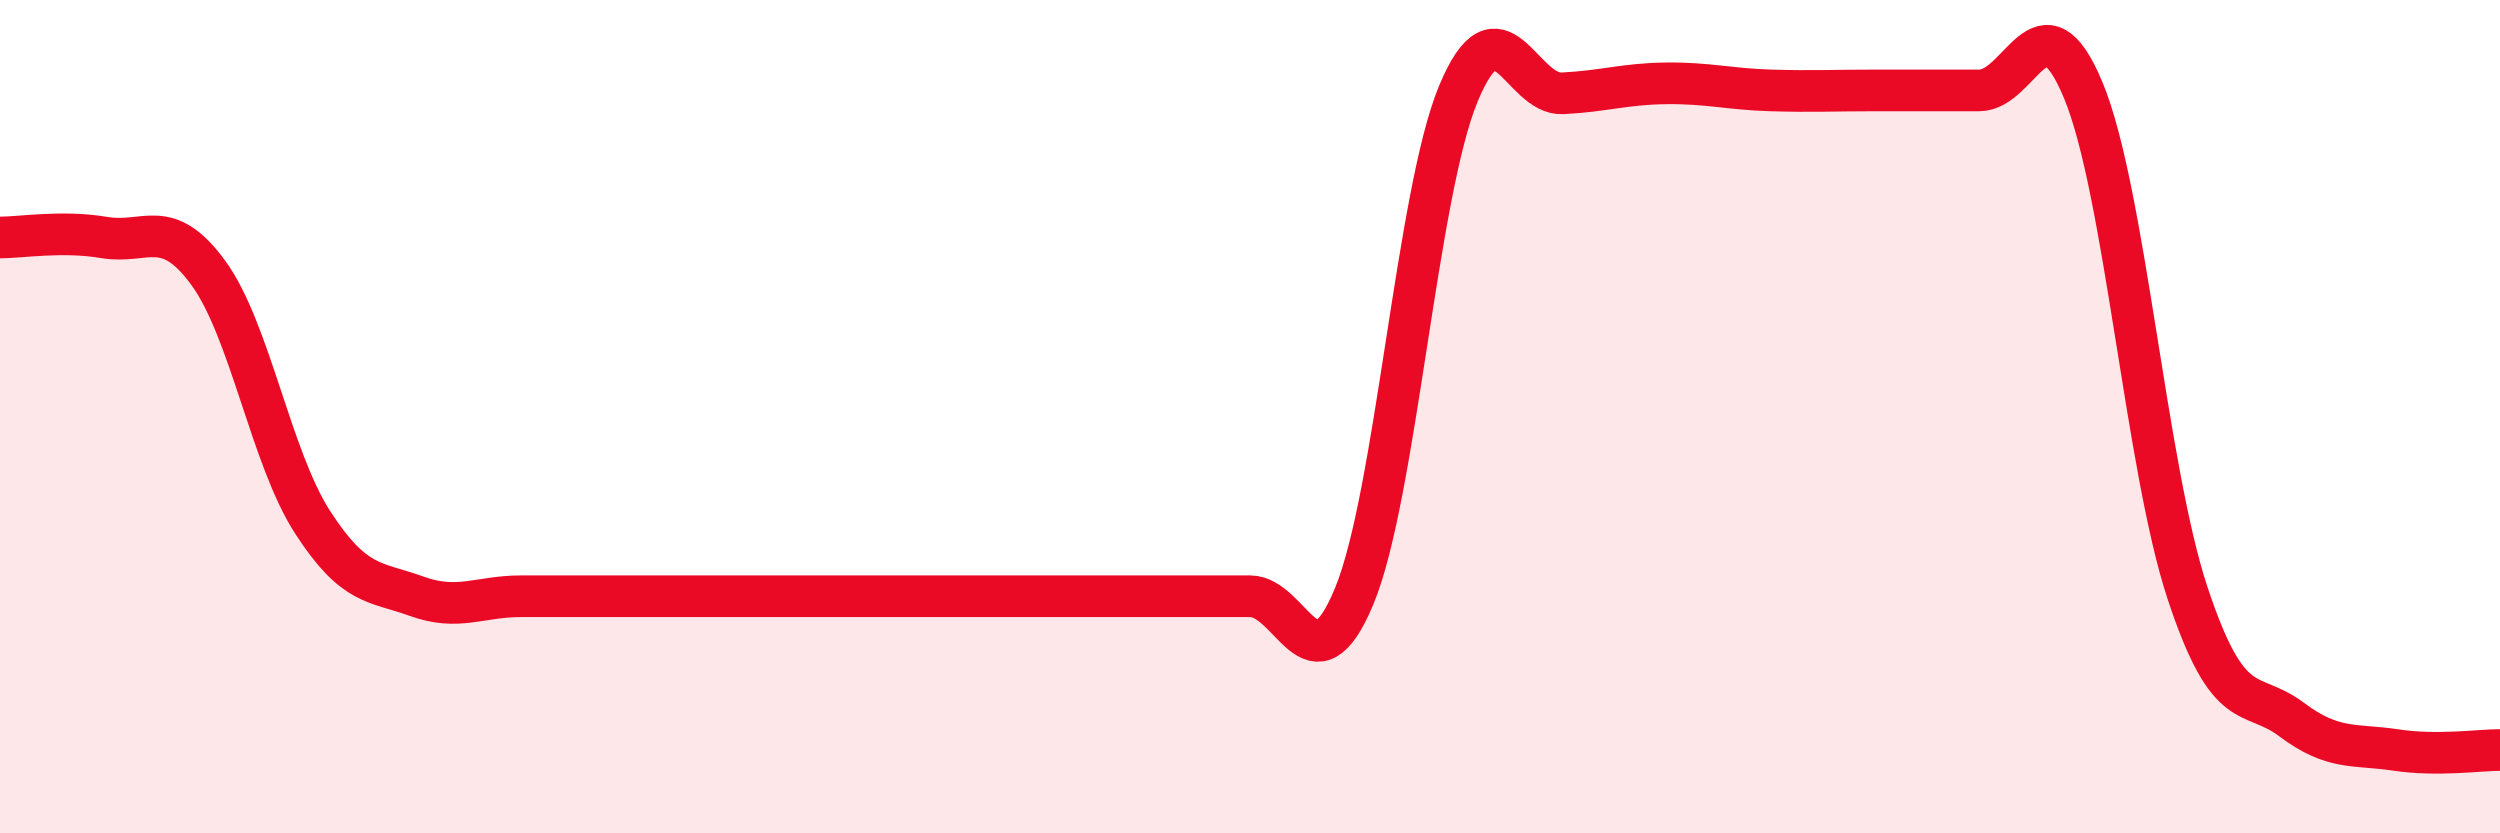
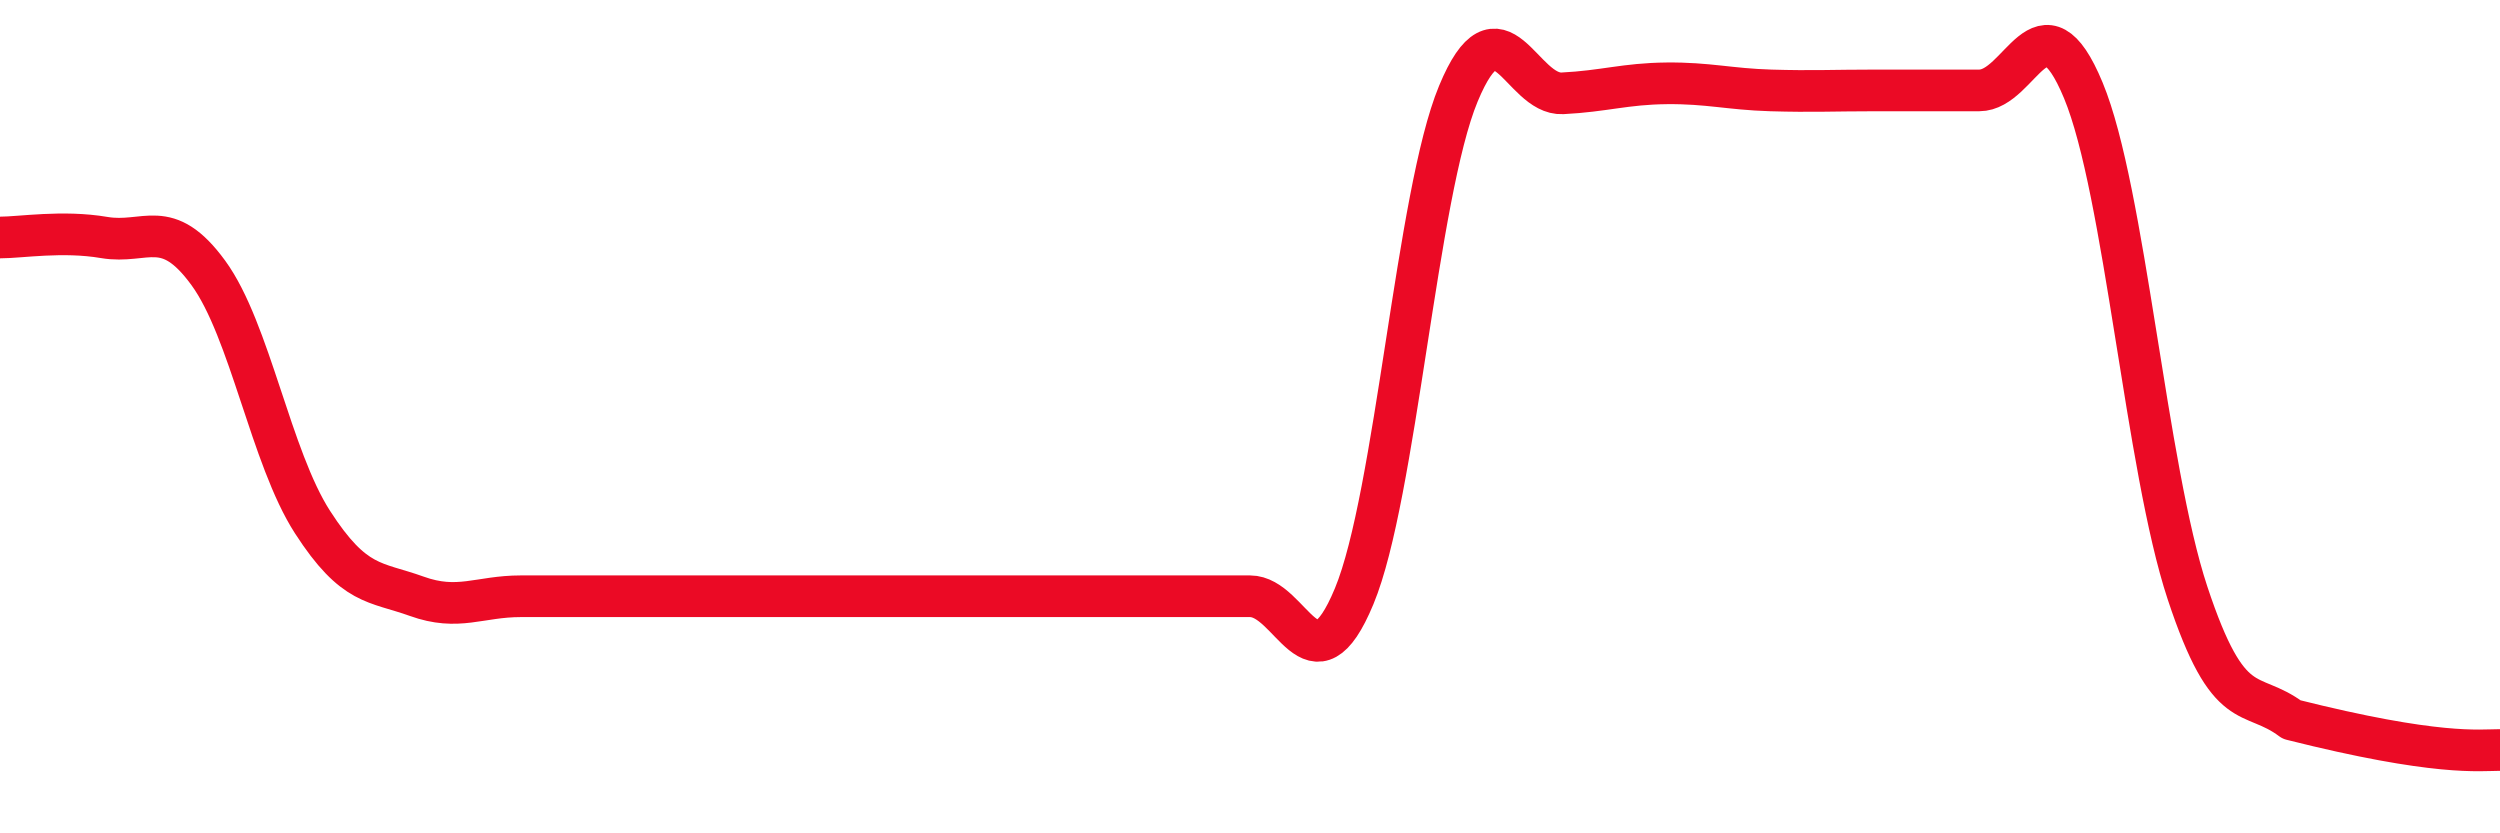
<svg xmlns="http://www.w3.org/2000/svg" width="60" height="20" viewBox="0 0 60 20">
-   <path d="M 0,5.7 C 0.5,5.7 1.5,5.53 2.5,5.7 C 3.5,5.87 4,5.18 5,6.55 C 6,7.92 6.5,10.98 7.5,12.53 C 8.5,14.08 9,13.95 10,14.31 C 11,14.67 11.5,14.31 12.5,14.31 C 13.5,14.31 14,14.31 15,14.31 C 16,14.31 16.5,14.31 17.5,14.31 C 18.5,14.31 19,14.31 20,14.31 C 21,14.31 21.5,14.31 22.5,14.31 C 23.5,14.31 24,14.31 25,14.31 C 26,14.31 26.5,14.31 27.5,14.31 C 28.5,14.31 29,14.31 30,14.31 C 31,14.31 31.5,16.72 32.5,14.31 C 33.5,11.9 34,4.66 35,2.25 C 36,-0.16 36.5,2.29 37.5,2.24 C 38.5,2.19 39,2.01 40,2 C 41,1.99 41.5,2.14 42.5,2.17 C 43.5,2.2 44,2.17 45,2.17 C 46,2.17 46.5,2.17 47.5,2.17 C 48.5,2.17 49,-0.24 50,2.17 C 51,4.58 51.5,11.21 52.5,14.23 C 53.5,17.25 54,16.52 55,17.27 C 56,18.02 56.5,17.85 57.5,18 C 58.5,18.15 59.5,18 60,18L60 20L0 20Z" fill="#EB0A25" opacity="0.1" stroke-linecap="round" stroke-linejoin="round" />
-   <path d="M 0,5.7 C 0.5,5.7 1.5,5.53 2.5,5.7 C 3.5,5.87 4,5.18 5,6.55 C 6,7.92 6.5,10.98 7.5,12.53 C 8.5,14.08 9,13.95 10,14.31 C 11,14.67 11.5,14.31 12.5,14.31 C 13.5,14.31 14,14.31 15,14.31 C 16,14.31 16.5,14.31 17.5,14.31 C 18.5,14.31 19,14.31 20,14.31 C 21,14.31 21.5,14.31 22.5,14.31 C 23.5,14.31 24,14.31 25,14.31 C 26,14.31 26.5,14.31 27.5,14.31 C 28.5,14.31 29,14.31 30,14.31 C 31,14.31 31.5,16.72 32.5,14.31 C 33.5,11.9 34,4.66 35,2.25 C 36,-0.16 36.5,2.29 37.5,2.24 C 38.5,2.19 39,2.01 40,2 C 41,1.99 41.5,2.14 42.5,2.17 C 43.5,2.2 44,2.17 45,2.17 C 46,2.17 46.5,2.17 47.5,2.17 C 48.5,2.17 49,-0.24 50,2.17 C 51,4.58 51.5,11.21 52.5,14.23 C 53.5,17.25 54,16.52 55,17.27 C 56,18.02 56.5,17.85 57.5,18 C 58.5,18.15 59.5,18 60,18" stroke="#EB0A25" stroke-width="1" fill="none" stroke-linecap="round" stroke-linejoin="round" />
+   <path d="M 0,5.7 C 0.5,5.7 1.5,5.53 2.5,5.7 C 3.5,5.87 4,5.18 5,6.55 C 6,7.92 6.5,10.98 7.5,12.53 C 8.5,14.08 9,13.95 10,14.31 C 11,14.67 11.5,14.31 12.5,14.31 C 13.5,14.31 14,14.31 15,14.31 C 16,14.31 16.5,14.31 17.5,14.31 C 18.5,14.31 19,14.31 20,14.31 C 21,14.31 21.5,14.31 22.5,14.31 C 23.5,14.31 24,14.31 25,14.31 C 26,14.31 26.5,14.31 27.5,14.31 C 28.5,14.31 29,14.31 30,14.31 C 31,14.31 31.5,16.72 32.5,14.31 C 33.5,11.9 34,4.66 35,2.25 C 36,-0.16 36.5,2.29 37.5,2.24 C 38.5,2.19 39,2.01 40,2 C 41,1.99 41.5,2.14 42.5,2.17 C 43.5,2.2 44,2.17 45,2.17 C 46,2.17 46.5,2.17 47.5,2.17 C 48.5,2.17 49,-0.24 50,2.17 C 51,4.58 51.5,11.21 52.5,14.23 C 53.5,17.25 54,16.52 55,17.27 C 58.5,18.15 59.5,18 60,18" stroke="#EB0A25" stroke-width="1" fill="none" stroke-linecap="round" stroke-linejoin="round" />
</svg>